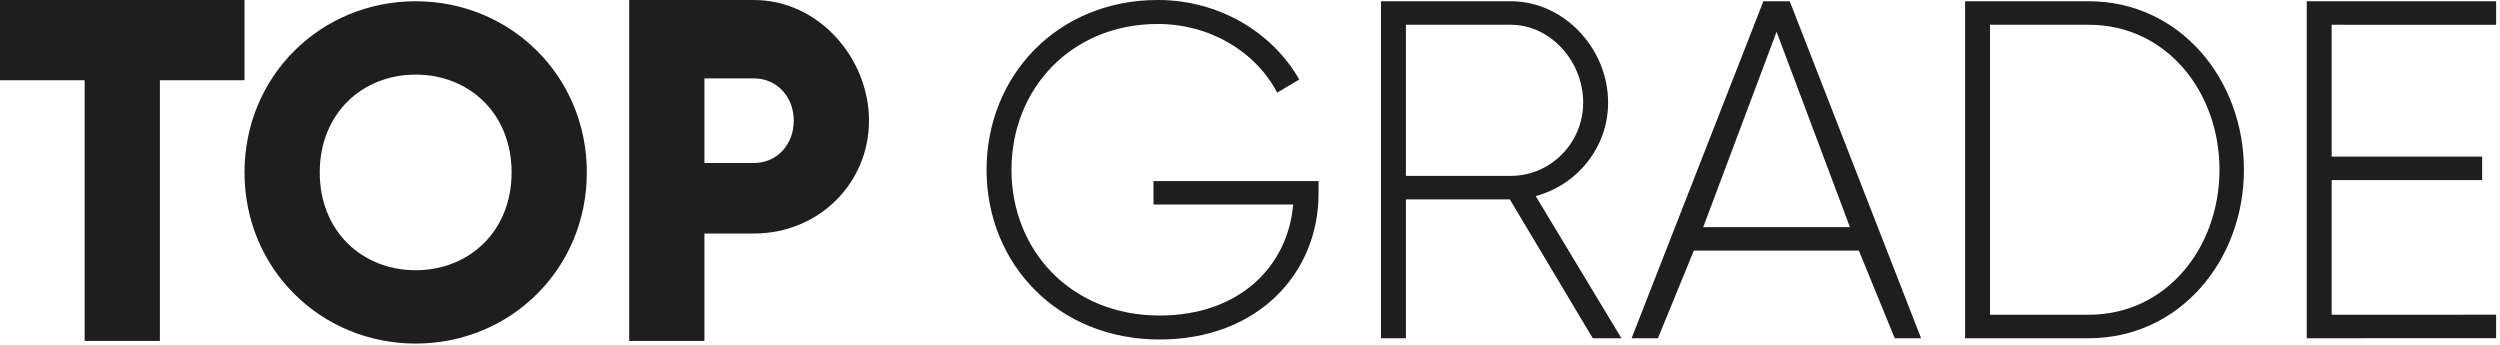
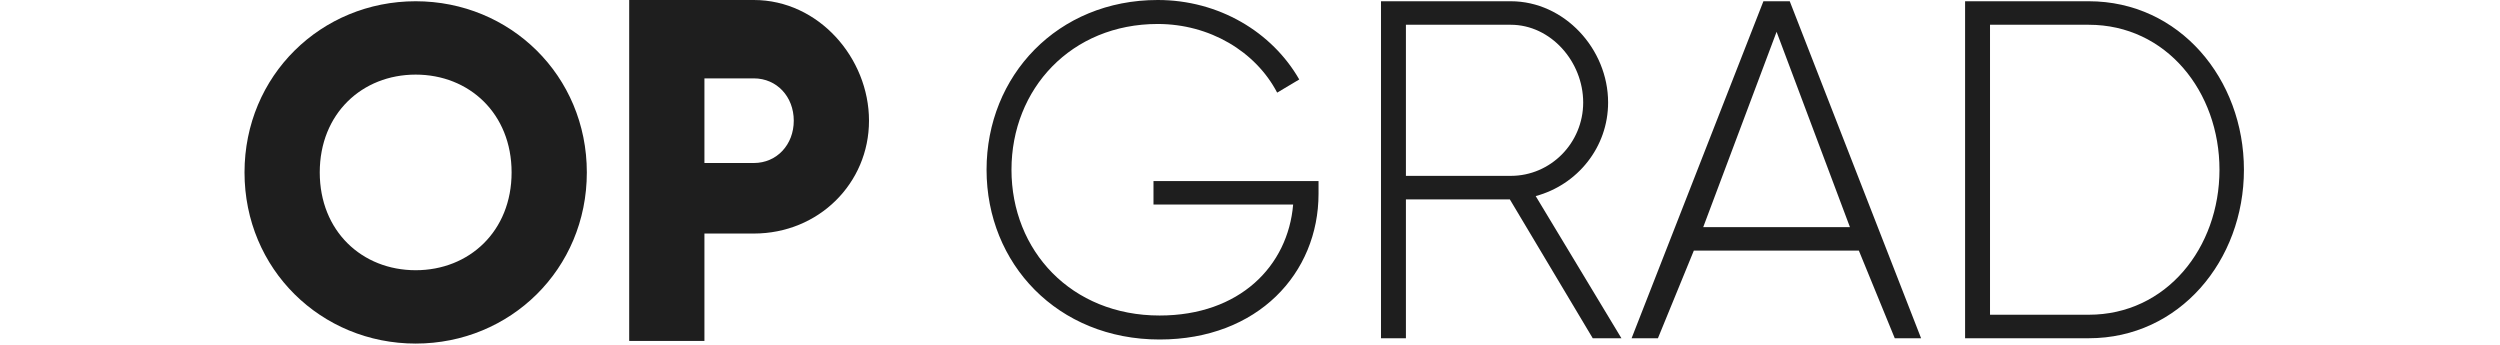
<svg xmlns="http://www.w3.org/2000/svg" width="638" height="88" viewBox="0 0 638 88" fill="none">
-   <path d="M62.4 0V20.48H40.8V87H21.6V20.48H0V0H62.4Z" fill="#1E1E1E" />
  <path d="M106.08 87.68C81.96 87.68 62.4 68.72 62.4 44C62.4 19.28 81.96 0.32 106.08 0.32C130.2 0.32 149.76 19.28 149.76 44C149.76 68.72 130.2 87.68 106.08 87.68ZM106.08 68.96C119.76 68.96 130.56 59 130.56 44C130.56 29 119.76 19.04 106.08 19.04C92.4 19.04 81.6 29 81.6 44C81.6 59 92.4 68.96 106.08 68.96Z" fill="#1E1E1E" />
  <path d="M192.37 0C208.93 0 221.77 14.84 221.77 30.8C221.77 46.76 208.93 59.6 192.37 59.6H179.77V87H160.57V0H192.37ZM192.37 41.6C198.25 41.6 202.57 36.92 202.57 30.8C202.57 24.68 198.25 20 192.37 20H179.77V41.6H192.37Z" fill="#1E1E1E" />
  <path d="M336.49 46.2V49.44C336.49 69.72 321.01 86.64 295.93 86.64C269.89 86.64 251.77 67.32 251.77 43.32C251.77 19.32 269.89 0 295.45 0C311.05 0 324.61 8.16 331.57 20.28L325.93 23.64C320.41 13.08 308.65 6.12 295.45 6.12C273.37 6.12 258.13 22.68 258.13 43.32C258.13 63.96 273.37 80.52 295.93 80.52C316.33 80.52 328.69 67.92 330.01 52.2H294.37V46.2H336.49Z" fill="#1E1E1E" />
  <path d="M406.469 86.32L385.309 50.88H358.789V86.32H352.429V0.32H385.549C399.229 0.32 410.389 12.48 410.389 26.16C410.389 37.56 402.589 47.16 391.909 50.04L413.789 86.32H406.469ZM358.789 6.32V44.88H385.549C395.749 44.88 404.029 36.48 404.029 26.16C404.029 15.72 395.749 6.32 385.549 6.32H358.789Z" fill="#1E1E1E" />
  <path d="M483.543 86.32L474.383 63.96H432.263L423.103 86.32H416.383L450.023 0.32H456.743L490.263 86.32H483.543ZM434.663 57.96H472.103L453.383 8.12L434.663 57.96Z" fill="#1E1E1E" />
  <path d="M533.051 0.32C556.211 0.32 572.651 20.16 572.651 43.32C572.651 66.48 556.211 86.32 533.051 86.32H501.491V0.32H533.051ZM533.051 80.32C552.851 80.32 566.411 63.24 566.411 43.32C566.411 23.4 552.851 6.32 533.051 6.32H507.851V80.32H533.051Z" fill="#1E1E1E" />
-   <path d="M595.039 80.32L637.01 80.309V86.309L588.679 86.32V0.32L637.013 0.324V6.324L595.039 6.32V39.96H633.439V45.96H595.039V80.32Z" fill="#1E1E1E" />
</svg>